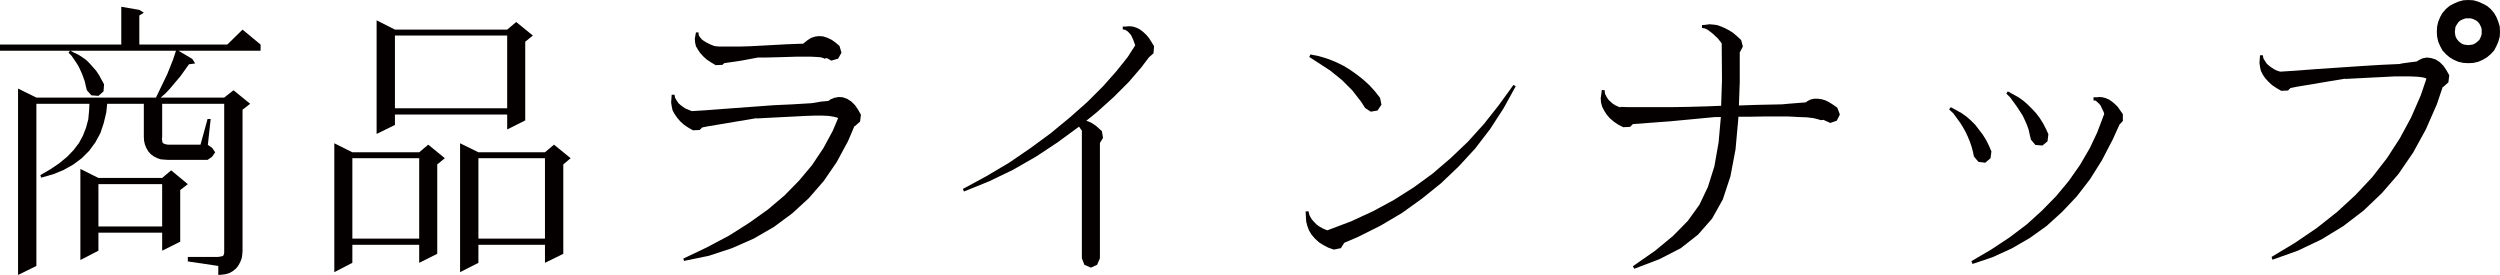
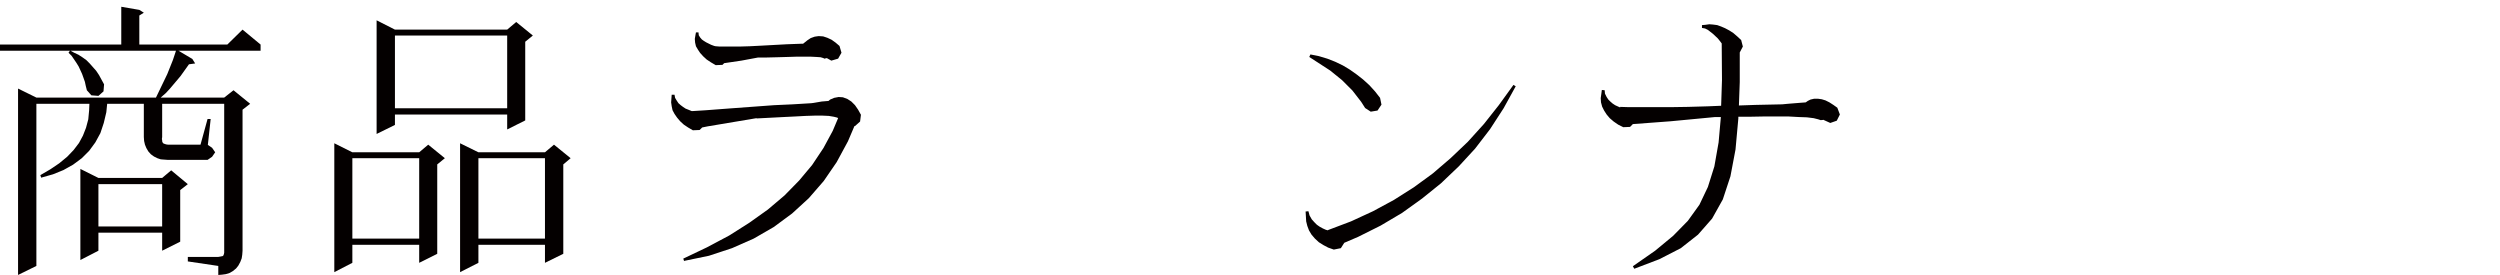
<svg xmlns="http://www.w3.org/2000/svg" version="1.1" id="レイヤー_1" x="0px" y="0px" width="484.794px" height="53.32px" viewBox="0 0 484.794 53.32" style="enable-background:new 0 0 484.794 53.32;" xml:space="preserve">
  <path style="fill:#040000;" d="M32.594,31.007l-0.712-0.054l-0.711-0.055l-0.655-0.22l-0.656-0.327l-0.603-0.437l-0.491-0.548  l-0.384-0.655l-0.272-0.658l-0.163-0.711l-0.056-0.765v-6.452h-7.108l-0.164,1.639l-0.494,2.078l-0.655,1.97l-0.984,1.805  l-1.202,1.64l-1.423,1.422l-1.696,1.259l-1.858,1.039l-2.022,0.821l-2.298,0.655l-0.163-0.491l1.967-1.149l1.696-1.147l1.531-1.259  l1.258-1.313l1.039-1.366l0.767-1.423l0.601-1.53l0.438-1.642l0.164-1.75l0.053-1.256H7.055V51.57L3.5,53.32V17.173l3.556,1.75  h23.188l2.187-4.541l1.094-2.733l0.492-1.476l0.108-0.33H13.671l0.711,0.384l0.822,0.383l0.765,0.492l0.766,0.547l0.656,0.655  l1.258,1.423l0.548,0.821l0.983,1.804l-0.108,1.366l-0.986,0.875l-1.366-0.108l-0.875-0.983l-0.22-0.875l-0.164-0.767l-0.272-0.767  l-0.274-0.765l-0.656-1.422l-0.436-0.711l-0.931-1.367l-0.603-0.602l0.274-0.384H0V8.64h23.517V1.313l3.5,0.603l0.875,0.547  l-0.875,0.545V8.64H44.08l2.953-2.897l3.5,2.897v1.203H34.619l2.678,1.586l0.548,0.875l-1.203,0.164L35,14.765l-2.078,2.462  l-0.764,0.821l-0.875,0.765l-0.111,0.11h12.306l1.806-1.422l3.225,2.625l-1.475,1.147v27.344l-0.056,0.765l-0.108,0.711  l-0.274,0.711l-0.384,0.711l-0.437,0.548l-0.603,0.491l-0.655,0.384l-0.711,0.219l-0.767,0.108L42.33,53.32v-1.75l-5.908-0.875  V49.82h5.908l0.328-0.056l0.272-0.053l0.274-0.056l0.108-0.108l0.108-0.274l0.056-0.272v-0.384V20.126h-12.03v6.452l-0.056,0.384  l0.056,0.217v0.22l0.108,0.274l0.055,0.054l0.109,0.11l0.163,0.053l0.328,0.111l0.384,0.053h6.288l1.367-4.976h0.603l-0.547,5.031  l0.819,0.547l0.603,0.875l-0.603,0.875l-0.875,0.601H32.594z M15.585,50.423V32.757l3.5,1.75h12.361l1.75-1.476l3.225,2.681  l-1.475,1.147v10.008l-3.5,1.75v-3.5H19.085v3.5L15.585,50.423z M19.085,43.915h12.359v-8.203H19.085V43.915z" />
  <path style="fill:#040000;" d="M64.828,52.773V27.781l3.5,1.75h12.961l1.75-1.478l3.227,2.625l-1.477,1.203v17.336l-3.5,1.75v-3.5  H68.328v3.5L64.828,52.773z M68.328,46.265h12.961V30.679H68.328V46.265z M73.031,25.977V3.938l3.555,1.805h21.766l1.75-1.478  l3.227,2.625l-1.477,1.203v15.259l-3.5,1.75v-2.898H76.585v2.023L73.031,25.977z M76.585,21.001h21.766V6.892H76.585V21.001z   M89.218,52.773V27.781l3.554,1.75h12.907l1.75-1.478l3.227,2.625l-1.423,1.203v17.336l-3.554,1.75v-3.5H92.772v3.5L89.218,52.773z   M92.772,46.265h12.906V30.679H92.772V46.265z" />
  <path style="fill:#040000;" d="M132.662,50.642l-0.164-0.492l4.594-2.188l4.32-2.297l3.883-2.461l3.609-2.57l3.227-2.733L154.974,35  l2.516-3.008l2.188-3.281l1.805-3.336l1.039-2.461l-0.164-0.108l-0.656-0.164l-0.984-0.164l-1.203-0.056h-1.531l-1.75,0.056  l-2.023,0.108l-2.242,0.11l-5.25,0.273v-0.056l-7.492,1.258l-1.969,0.328l-1.094,0.22l-0.492,0.491l-1.313,0.056l-0.93-0.547  l-0.82-0.548l-0.711-0.655l-0.602-0.711l-0.492-0.711l-0.383-0.712l-0.164-0.766l-0.109-0.765l0.109-1.478h0.547l0.109,0.603  l0.328,0.547l0.328,0.492l0.438,0.383l0.438,0.328l0.492,0.328l0.547,0.219l0.656,0.272h0.109l0.875-0.055l1.75-0.109l4.32-0.327  l8.914-0.656l3.609-0.164l3.609-0.219l0.438-0.056l1.586-0.272l1.313-0.11l0.328-0.272l0.766-0.328l0.875-0.164l0.82,0.054  l0.875,0.327l0.766,0.494l0.711,0.711l0.602,0.875l0.547,0.983l-0.164,1.313l-0.984,0.875h-0.109l-1.258,2.953l-2.188,4.045  l-2.516,3.666l-2.898,3.334l-3.227,2.955l-3.555,2.625l-3.883,2.242l-4.211,1.858l-4.484,1.478l-4.758,0.983L132.662,50.642z   M138.787,12.633l-0.93-0.547l-0.82-0.547l-0.656-0.601l-0.602-0.657l-0.438-0.656l-0.383-0.655l-0.164-0.712l-0.055-0.711  l0.109-0.655l0.109-0.603h0.492l0.055,0.547l0.273,0.438l0.328,0.382l0.383,0.274l0.438,0.272l0.438,0.219l0.547,0.272l0.602,0.22  l0.273,0.056l0.711,0.055h1.039h1.367h1.641l1.859-0.055l2.133-0.109l5.031-0.274l2.953-0.108h0.219l0.82-0.656l0.656-0.438  l0.766-0.272L158.748,7l0.875,0.056l0.82,0.272l0.82,0.383l0.766,0.547l0.766,0.656l0.383,1.313l-0.656,1.147l-1.313,0.383  l-0.875-0.491l-0.492,0.108l-0.164-0.108l-0.547-0.164l-0.82-0.056l-1.094-0.055h-1.258h-1.531l-1.75,0.055l-1.969,0.056  l-2.188,0.054h-1.531l-3.227,0.602l-3.336,0.492l-0.328,0.328L138.787,12.633z" />
-   <polygon style="fill:#040000;" points="209.847,25.43 209.246,24.555 205.144,27.563 200.933,30.353 196.449,32.922 191.8,35.164   186.933,37.133 186.714,36.642 191.253,34.18 195.683,31.555 199.839,28.711 203.777,25.813 207.496,22.75 210.886,19.743   213.894,16.735 216.464,13.836 218.652,11.103 220.128,8.805 220.128,8.75 219.746,7.711 219.527,7.219 219.308,6.782 218.98,6.399   218.652,6.071 218.214,5.797 217.722,5.688 217.722,5.142 218.324,5.142 218.98,5.086 219.636,5.142 220.347,5.36 221.003,5.688   221.605,6.125 222.261,6.728 222.808,7.383 223.3,8.149 223.792,8.969 223.683,10.336 222.808,11.103 221.277,13.125   218.871,15.914 215.972,18.813 212.691,21.767 210.667,23.407 211.488,23.735 212.035,24.063 212.582,24.446 213.128,24.938   213.675,25.43 213.894,26.741 213.292,27.728 213.292,50.094 212.746,51.353 211.542,51.899 210.285,51.353 209.792,50.094   209.792,25.43 " />
  <path style="fill:#040000;" d="M258.65,48.398l-1.094-0.383l-0.93-0.492l-0.875-0.547l-0.766-0.711l-0.656-0.765l-0.492-0.821  l-0.328-0.875l-0.219-0.875l-0.055-0.984l-0.055-0.93l0.547-0.054l0.219,0.819l0.438,0.767l0.492,0.545l0.492,0.494l0.547,0.381  l0.602,0.33l0.602,0.272l0.438,0.109l-0.055-0.054l4.484-1.696l4.266-1.968l4.047-2.188l3.883-2.461l3.664-2.679l3.445-2.954  l3.336-3.171l3.117-3.446l2.898-3.664l2.844-3.937l0.438,0.272l-2.352,4.267l-2.625,4.047l-2.898,3.772l-3.172,3.445l-3.445,3.282  l-3.664,2.953l-3.883,2.789l-4.156,2.461l-4.375,2.187l-2.68,1.149l-0.656,1.039L258.65,48.398z M265.814,21.656l-1.094-0.711  l-0.766-1.202l-1.695-2.188l-2.023-2.023l-2.297-1.858l-4.047-2.625l0.219-0.493l1.641,0.329l1.641,0.492l1.531,0.601l1.477,0.711  l1.367,0.821l1.313,0.929l1.258,0.985l1.203,1.093l1.094,1.202l0.984,1.259l0.273,1.313l-0.766,1.147L265.814,21.656z" />
  <polygon style="fill:#040000;" points="316.916,52.117 316.642,51.626 320.962,48.617 324.462,45.72 327.306,42.82 329.548,39.704   331.189,36.259 332.447,32.266 333.267,27.617 333.705,22.695 332.611,22.695 323.97,23.516 316.642,24.063 316.095,24.609   314.783,24.665 313.798,24.173 312.923,23.57 312.158,22.915 311.556,22.204 311.064,21.438 310.681,20.673 310.462,19.852   310.408,19.031 310.517,18.266 310.626,17.445 311.173,17.501 311.228,18.156 311.556,18.813 311.884,19.304 312.267,19.688   312.705,20.07 313.197,20.398 313.798,20.673 314.181,20.837 314.181,20.727 315.931,20.781 318.119,20.781 320.744,20.781   323.806,20.781 327.306,20.727 331.189,20.617 333.759,20.509 333.923,15.531 333.869,8.423 333.541,7.984 333.101,7.438   332.173,6.563 331.189,5.798 330.642,5.523 330.041,5.415 330.041,4.867 330.697,4.813 331.462,4.704 332.173,4.759 332.994,4.867   333.759,5.141 334.525,5.47 335.345,5.906 336.111,6.398 336.876,7.054 337.642,7.766 337.97,9.023 337.369,10.173 337.369,15.915   337.205,20.454 340.376,20.345 345.517,20.234 345.572,20.234 346.72,20.126 348.744,19.962 350.166,19.852 350.548,19.579   351.095,19.304 351.806,19.141 352.517,19.141 353.283,19.251 353.994,19.47 354.759,19.852 355.525,20.345 356.291,20.891   356.783,22.204 356.181,23.406 354.923,23.845 353.72,23.298 353.666,23.242 353.064,23.298 352.572,23.134 351.697,22.915   350.384,22.751 348.798,22.695 346.83,22.587 342.017,22.587 339.119,22.641 337.095,22.641 337.095,22.97 336.548,28.984   335.564,34.181 334.087,38.665 332.009,42.384 329.275,45.501 325.939,48.126 321.783,50.259 " />
-   <path style="fill:#040000;" d="M384.968,31.556l-1.313-0.164l-0.875-1.039l-0.219-1.039l-0.273-0.985l-0.328-0.929l-0.383-0.931  l-0.438-0.93l-0.492-0.875l-0.547-0.875l-1.313-1.804l-0.82-0.767l0.328-0.437l2.078,1.148l0.93,0.655l0.875,0.767l0.875,0.875  l1.422,1.858l0.654,1.039l0.549,1.094l0.492,1.148l-0.166,1.313L384.968,31.556z M382.505,51.188l-0.217-0.547l3.828-2.242  l3.555-2.353l3.334-2.515l2.955-2.68l2.734-2.789l2.461-2.953l2.188-3.118l1.914-3.281l1.422-3.008l1.367-3.609l-0.109-0.383  l-0.219-0.437l-0.383-0.821l-0.273-0.328l-0.656-0.601l-0.438-0.056v-0.602h0.547l0.602-0.054l0.602,0.054l0.602,0.163l0.656,0.275  l0.547,0.383l0.602,0.492l0.547,0.547l0.492,0.711l0.492,0.711v1.312L411,24.172l-1.313,2.899l-2.078,3.992l-2.297,3.664  l-2.57,3.336l-2.844,3.008l-3.008,2.734l-3.281,2.35l-3.5,2.025l-3.719,1.694L382.505,51.188z M396.07,28.219l-1.367-0.108  l-0.875-1.039l-0.219-0.93l-0.219-0.986l-0.328-0.928l-0.383-0.875l-0.438-0.931l-1.094-1.694l-1.313-1.806l-0.766-0.767  l0.273-0.437l2.078,1.148l0.93,0.657l0.875,0.765l0.82,0.821l0.766,0.82l0.711,0.93l0.656,1.039l0.547,1.039l0.492,1.092  l-0.164,1.369L396.07,28.219z" />
-   <path style="fill:#040000;" d="M440.662,50.367l-0.164-0.547l4.539-2.733l4.266-2.898l3.938-3.118l3.555-3.281l3.229-3.444  l2.842-3.664l2.516-3.883l2.188-4.048l1.859-4.266l1.096-3.226l-0.166-0.11l-0.656-0.164l-0.984-0.109l-1.203-0.055h-1.531h-1.75  l-2.023,0.11l-2.242,0.108l-5.25,0.272v-0.053l-7.492,1.258l-1.969,0.328l-1.094,0.219l-0.492,0.492l-1.313,0.054l-0.93-0.546  l-0.82-0.547l-0.709-0.657l-0.604-0.656l-0.492-0.711l-0.383-0.765l-0.164-0.766l-0.107-0.767l0.107-1.476h0.547l0.109,0.601  l0.328,0.547l0.328,0.492l0.438,0.383l0.438,0.328l0.492,0.328l0.547,0.274l0.656,0.219h0.109l0.875-0.055l1.75-0.109l4.32-0.329  l8.916-0.601l3.607-0.22l3.609-0.164l0.438-0.108l1.586-0.219l1.313-0.164l0.328-0.22l0.766-0.383l0.875-0.164l0.82,0.11  l0.875,0.272l0.766,0.492l0.711,0.711l0.602,0.875l0.547,0.985l-0.164,1.367l-0.984,0.875h-0.109l-1.148,3.39l-2.133,4.868  l-2.461,4.484l-2.844,4.155l-3.227,3.72l-3.555,3.391l-3.938,3.007l-4.211,2.571l-4.594,2.187L440.662,50.367z M478.669,12.25  l-0.984-0.055l-0.984-0.218l-0.875-0.383l-0.82-0.492l-0.711-0.603l-0.656-0.711l-0.438-0.819l-0.383-0.875l-0.219-0.985  l-0.055-0.929l0.055-1.039l0.219-0.93l0.383-0.931l0.438-0.765l0.656-0.767l0.711-0.602l0.82-0.437l0.875-0.384l0.984-0.272  L478.669,0l0.984,0.056l0.93,0.272l0.875,0.384l0.82,0.437l0.711,0.602l0.658,0.767l0.436,0.765l0.383,0.931l0.273,0.93l0.055,1.039  l-0.055,0.929l-0.273,0.985l-0.383,0.875l-0.436,0.819L482.99,10.5l-0.711,0.603l-0.82,0.492l-0.875,0.383l-0.93,0.218  L478.669,12.25z M478.669,8.75l0.438-0.055l0.383-0.054l0.383-0.164l0.328-0.219l0.328-0.274l0.273-0.272l0.164-0.328L481.13,7  l0.109-0.383V6.181V5.687L481.13,5.25l-0.164-0.327l-0.164-0.328l-0.273-0.328l-0.328-0.274l-0.328-0.164l-0.383-0.164l-0.383-0.108  h-0.438h-0.492l-0.383,0.108l-0.383,0.164l-0.328,0.164l-0.328,0.274l-0.219,0.328l-0.219,0.328l-0.164,0.327l-0.055,0.437  l-0.055,0.494l0.055,0.437L476.154,7l0.164,0.384l0.219,0.328l0.219,0.272l0.328,0.274l0.328,0.219l0.383,0.164l0.383,0.054  L478.669,8.75z" />
</svg>